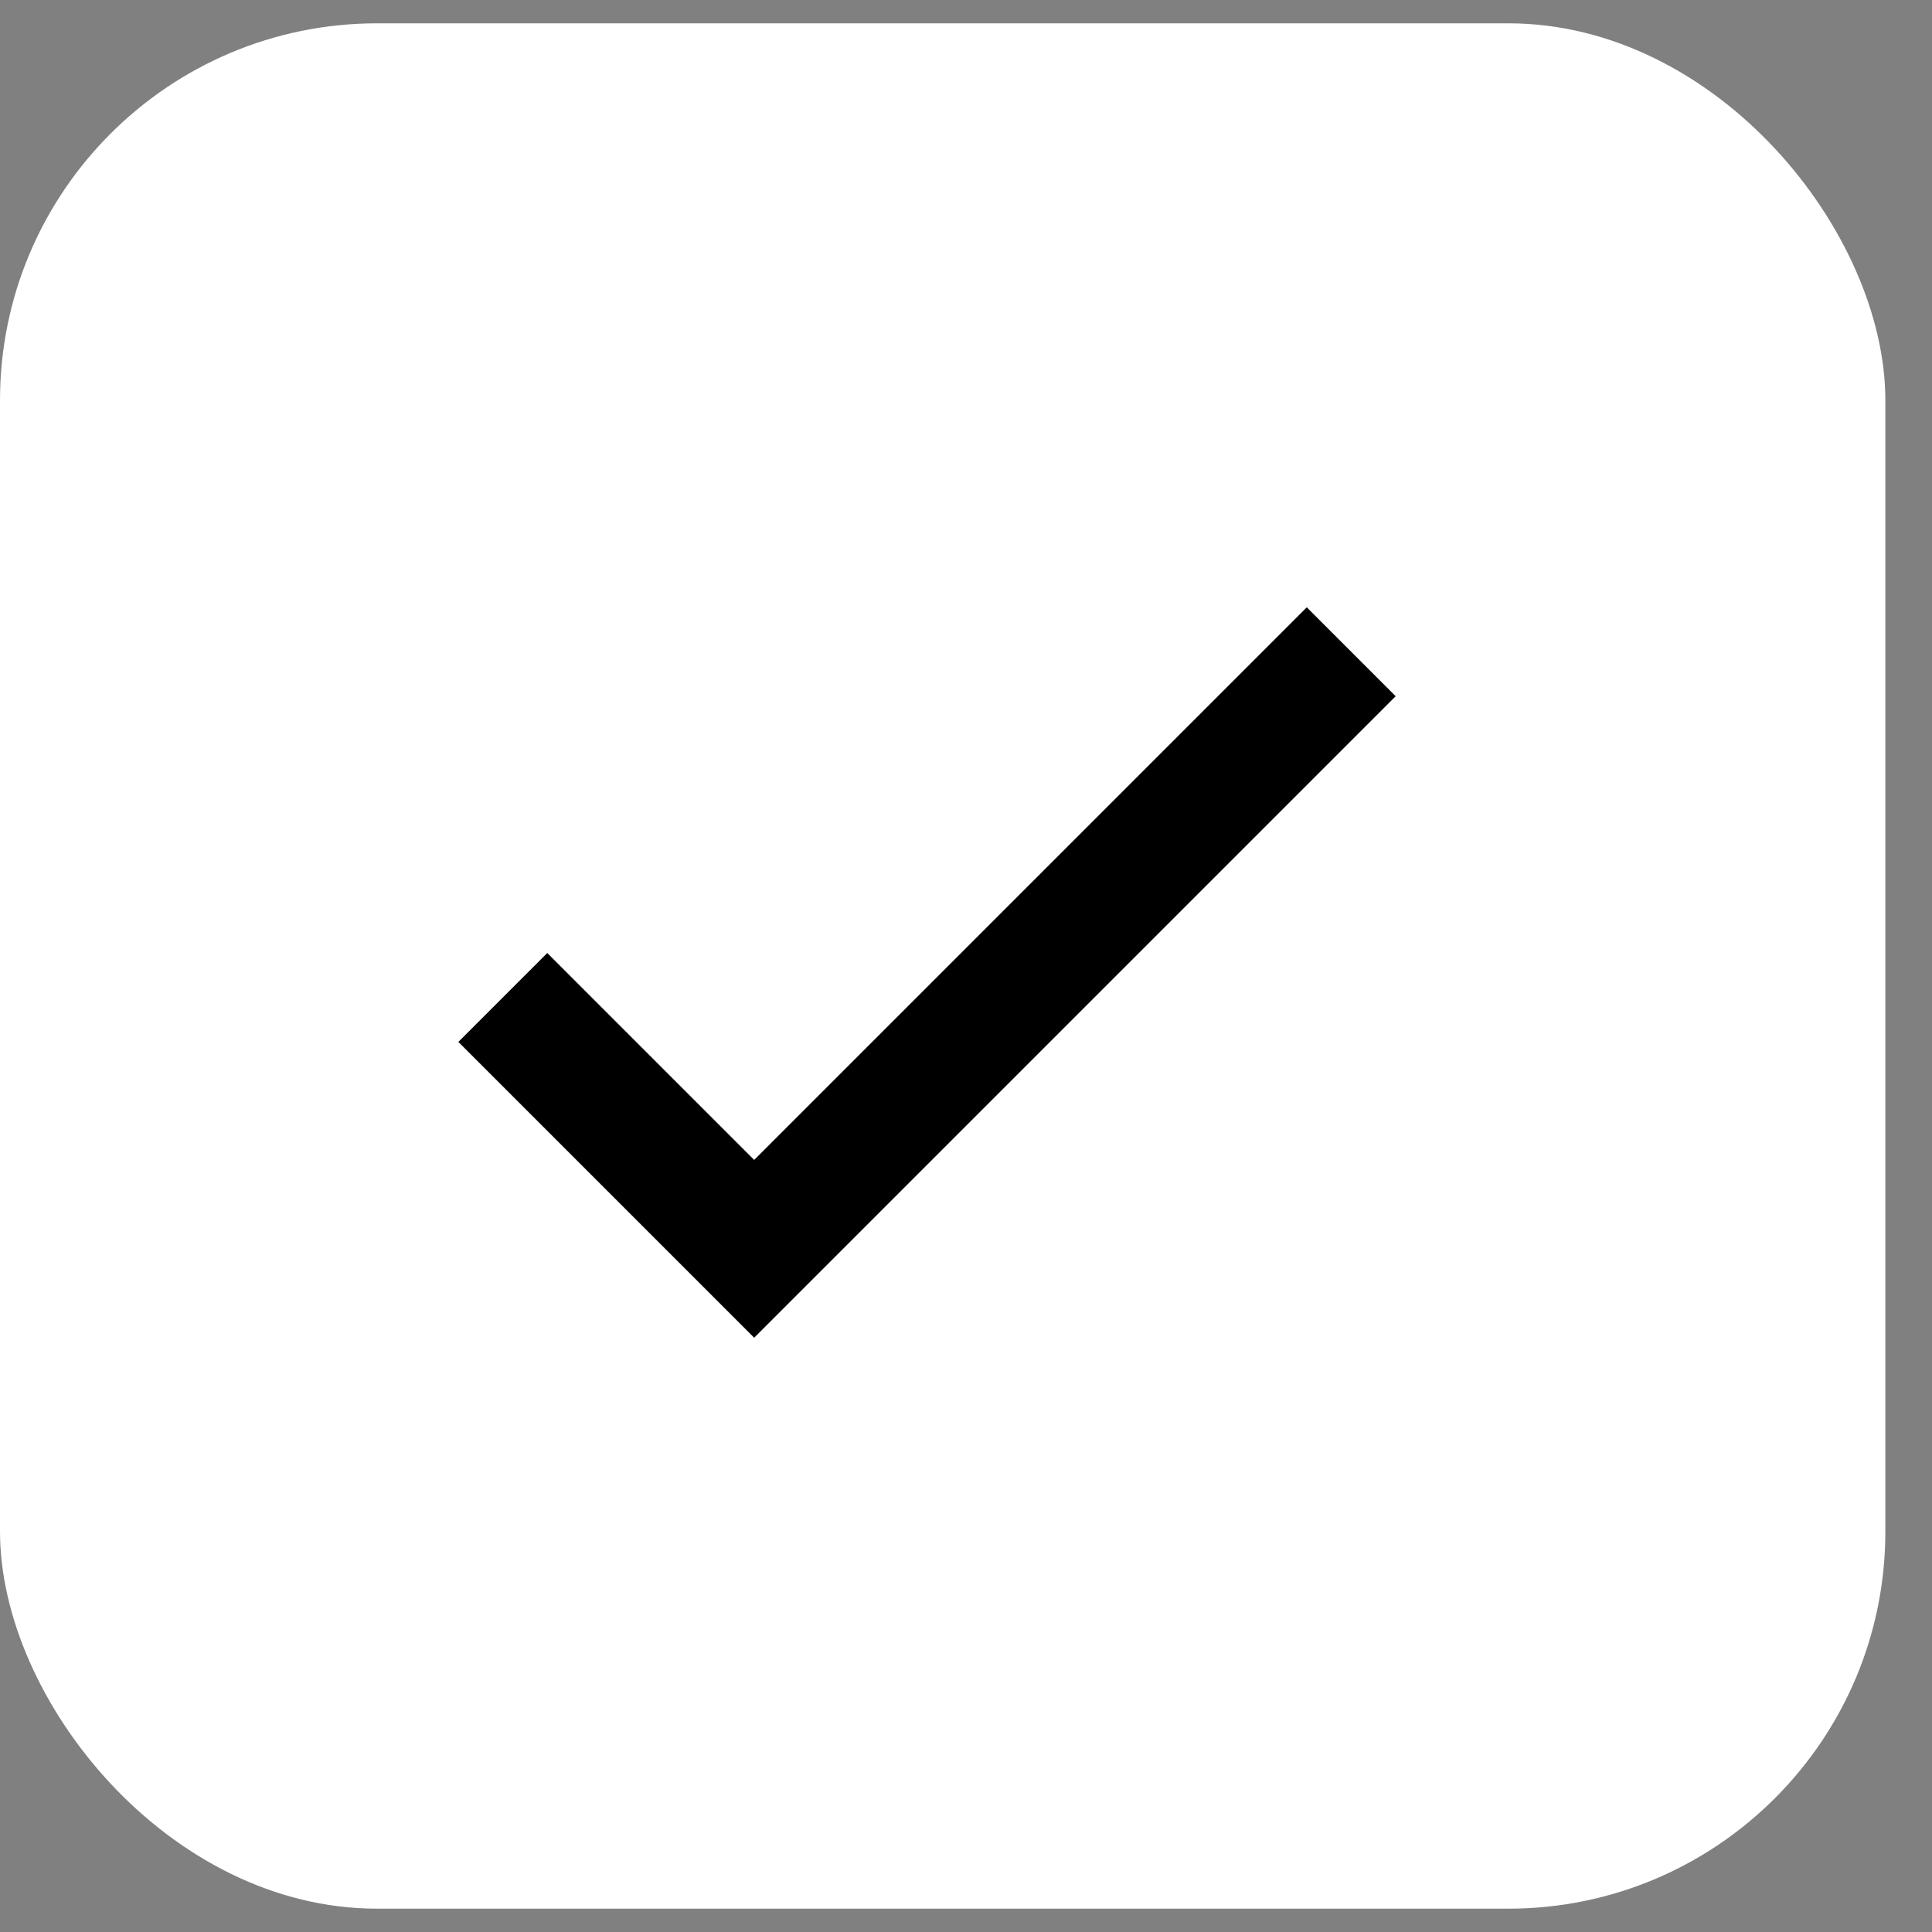
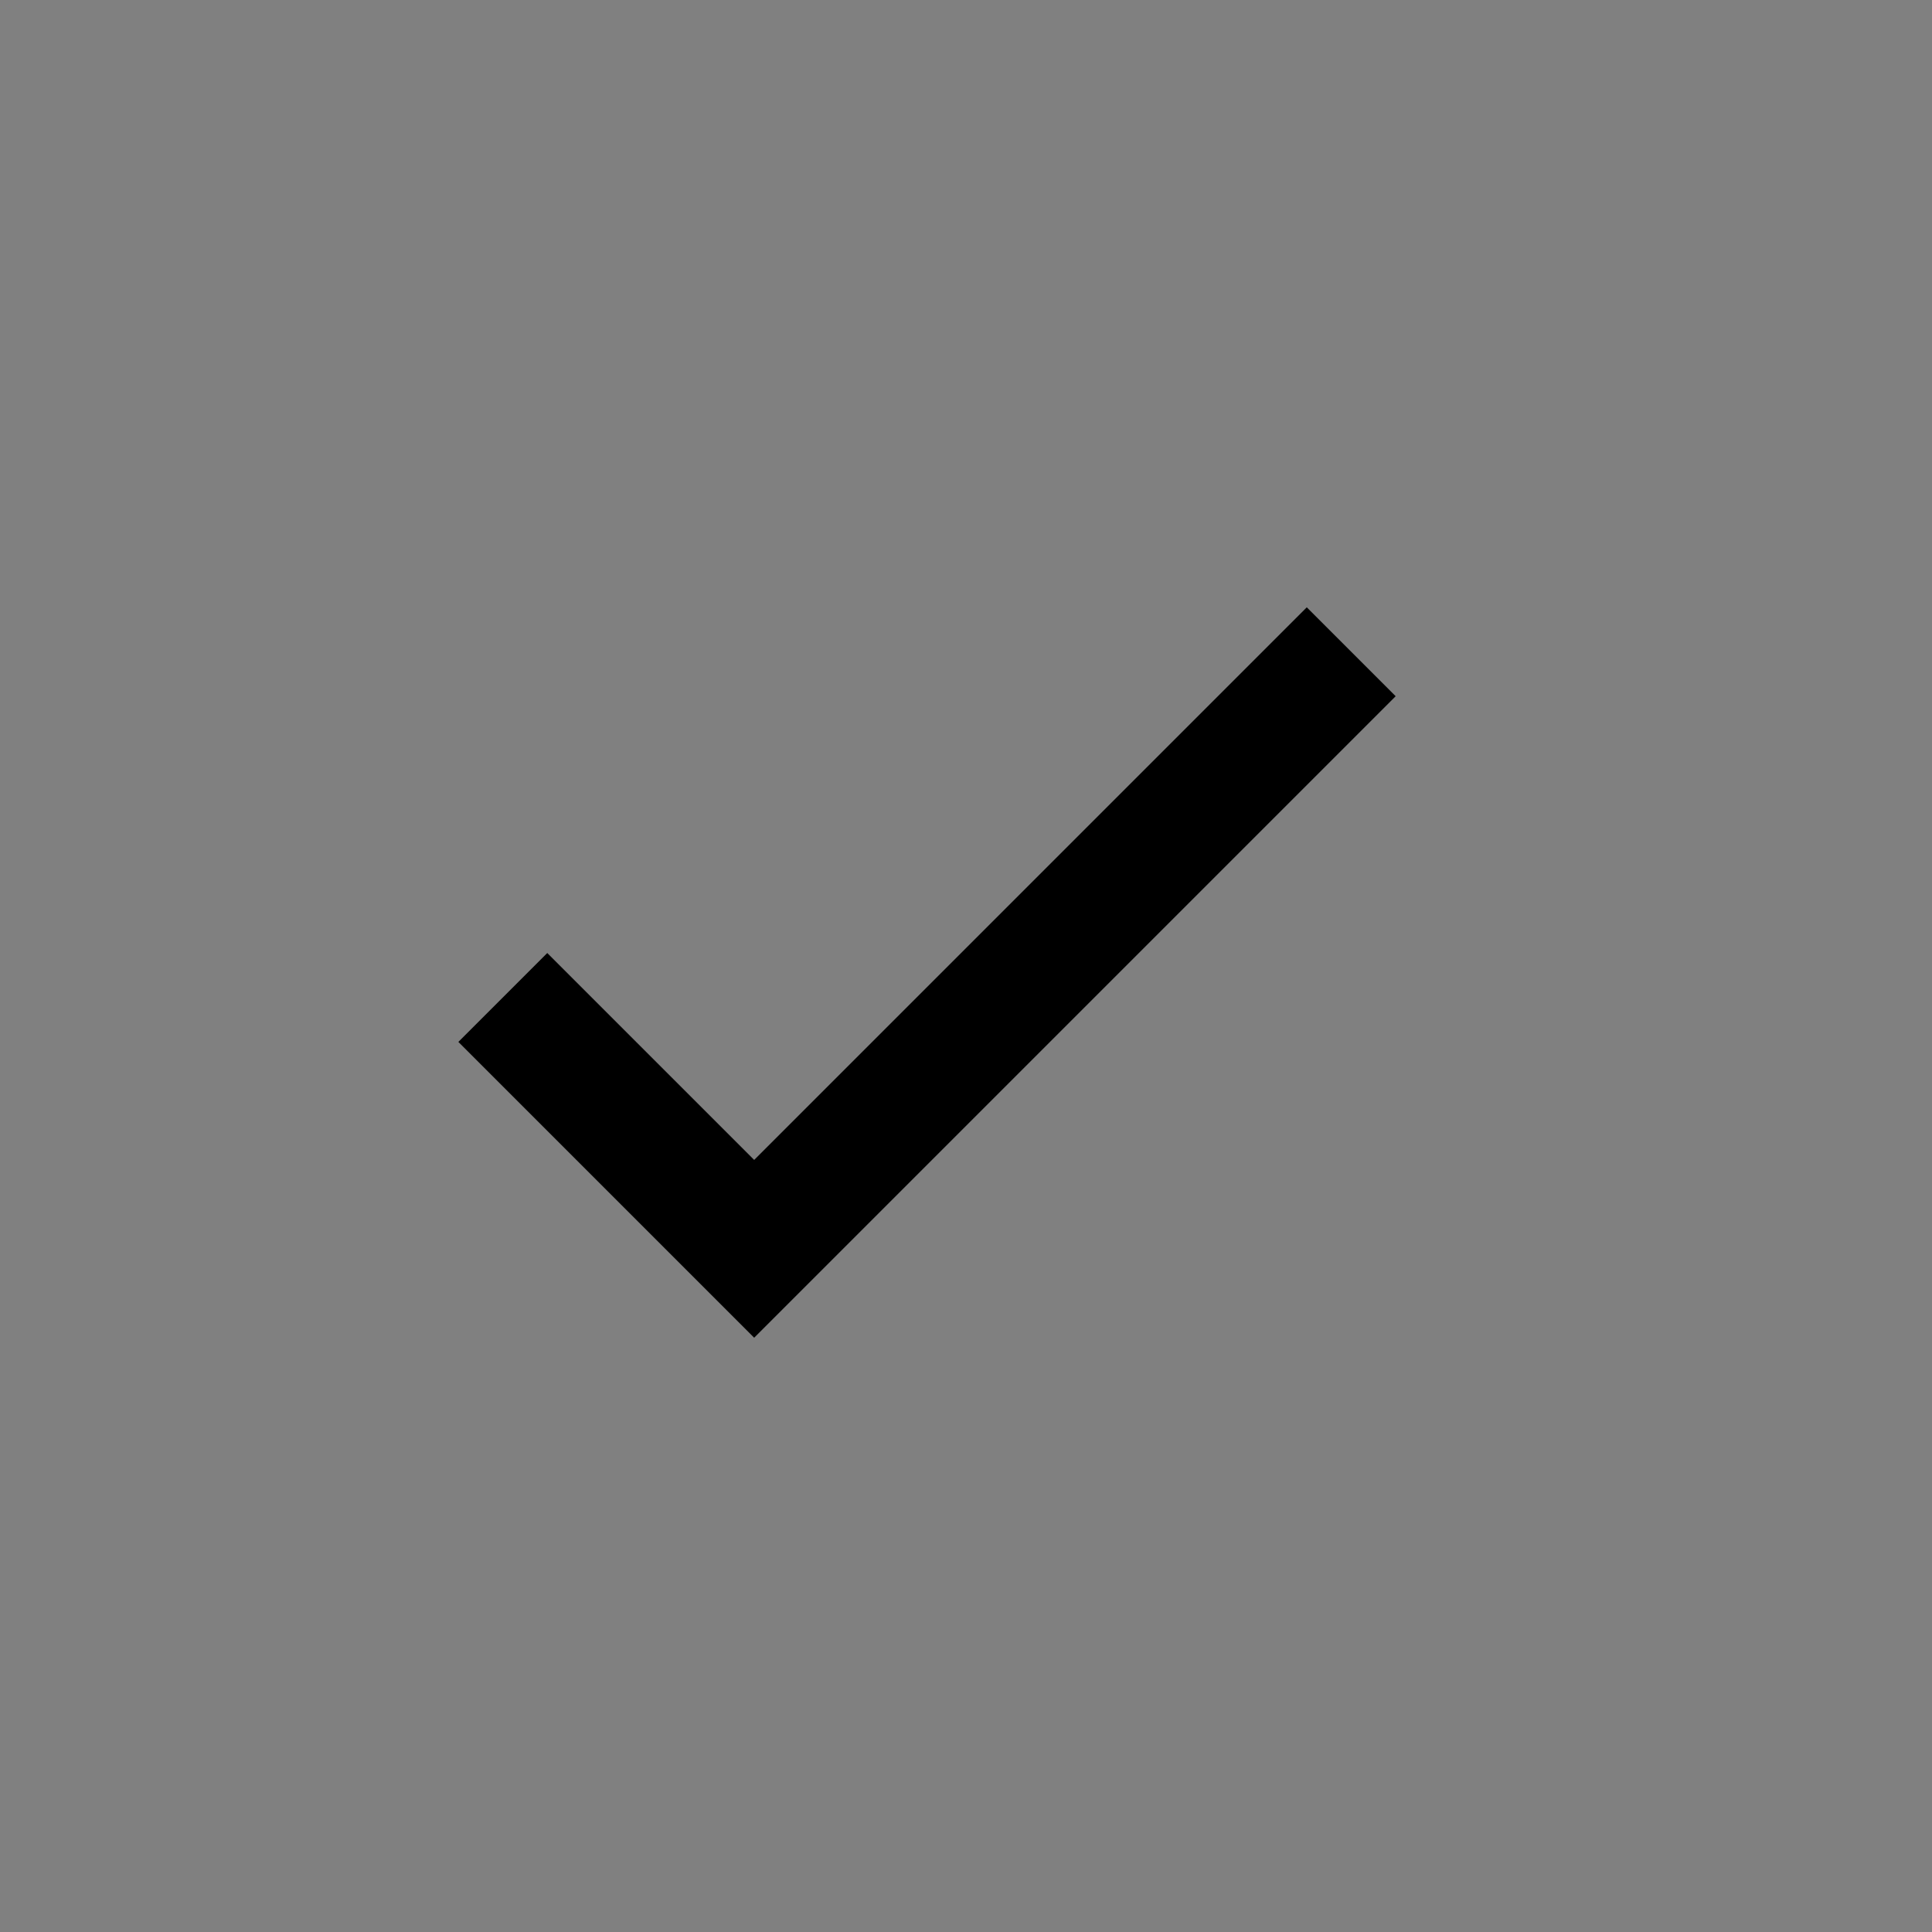
<svg xmlns="http://www.w3.org/2000/svg" width="28" height="28" viewBox="0 0 28 28" fill="none">
  <rect x="0" y="0" width="28" height="28" fill="#808080" stroke="none" />
-   <rect y="0.338" width="27.324" height="27.324" rx="5.465" fill="white" />
  <path d="M7.287 14.456L10.93 18.099L19.583 9.446" stroke="black" stroke-width="1.822" />
</svg>